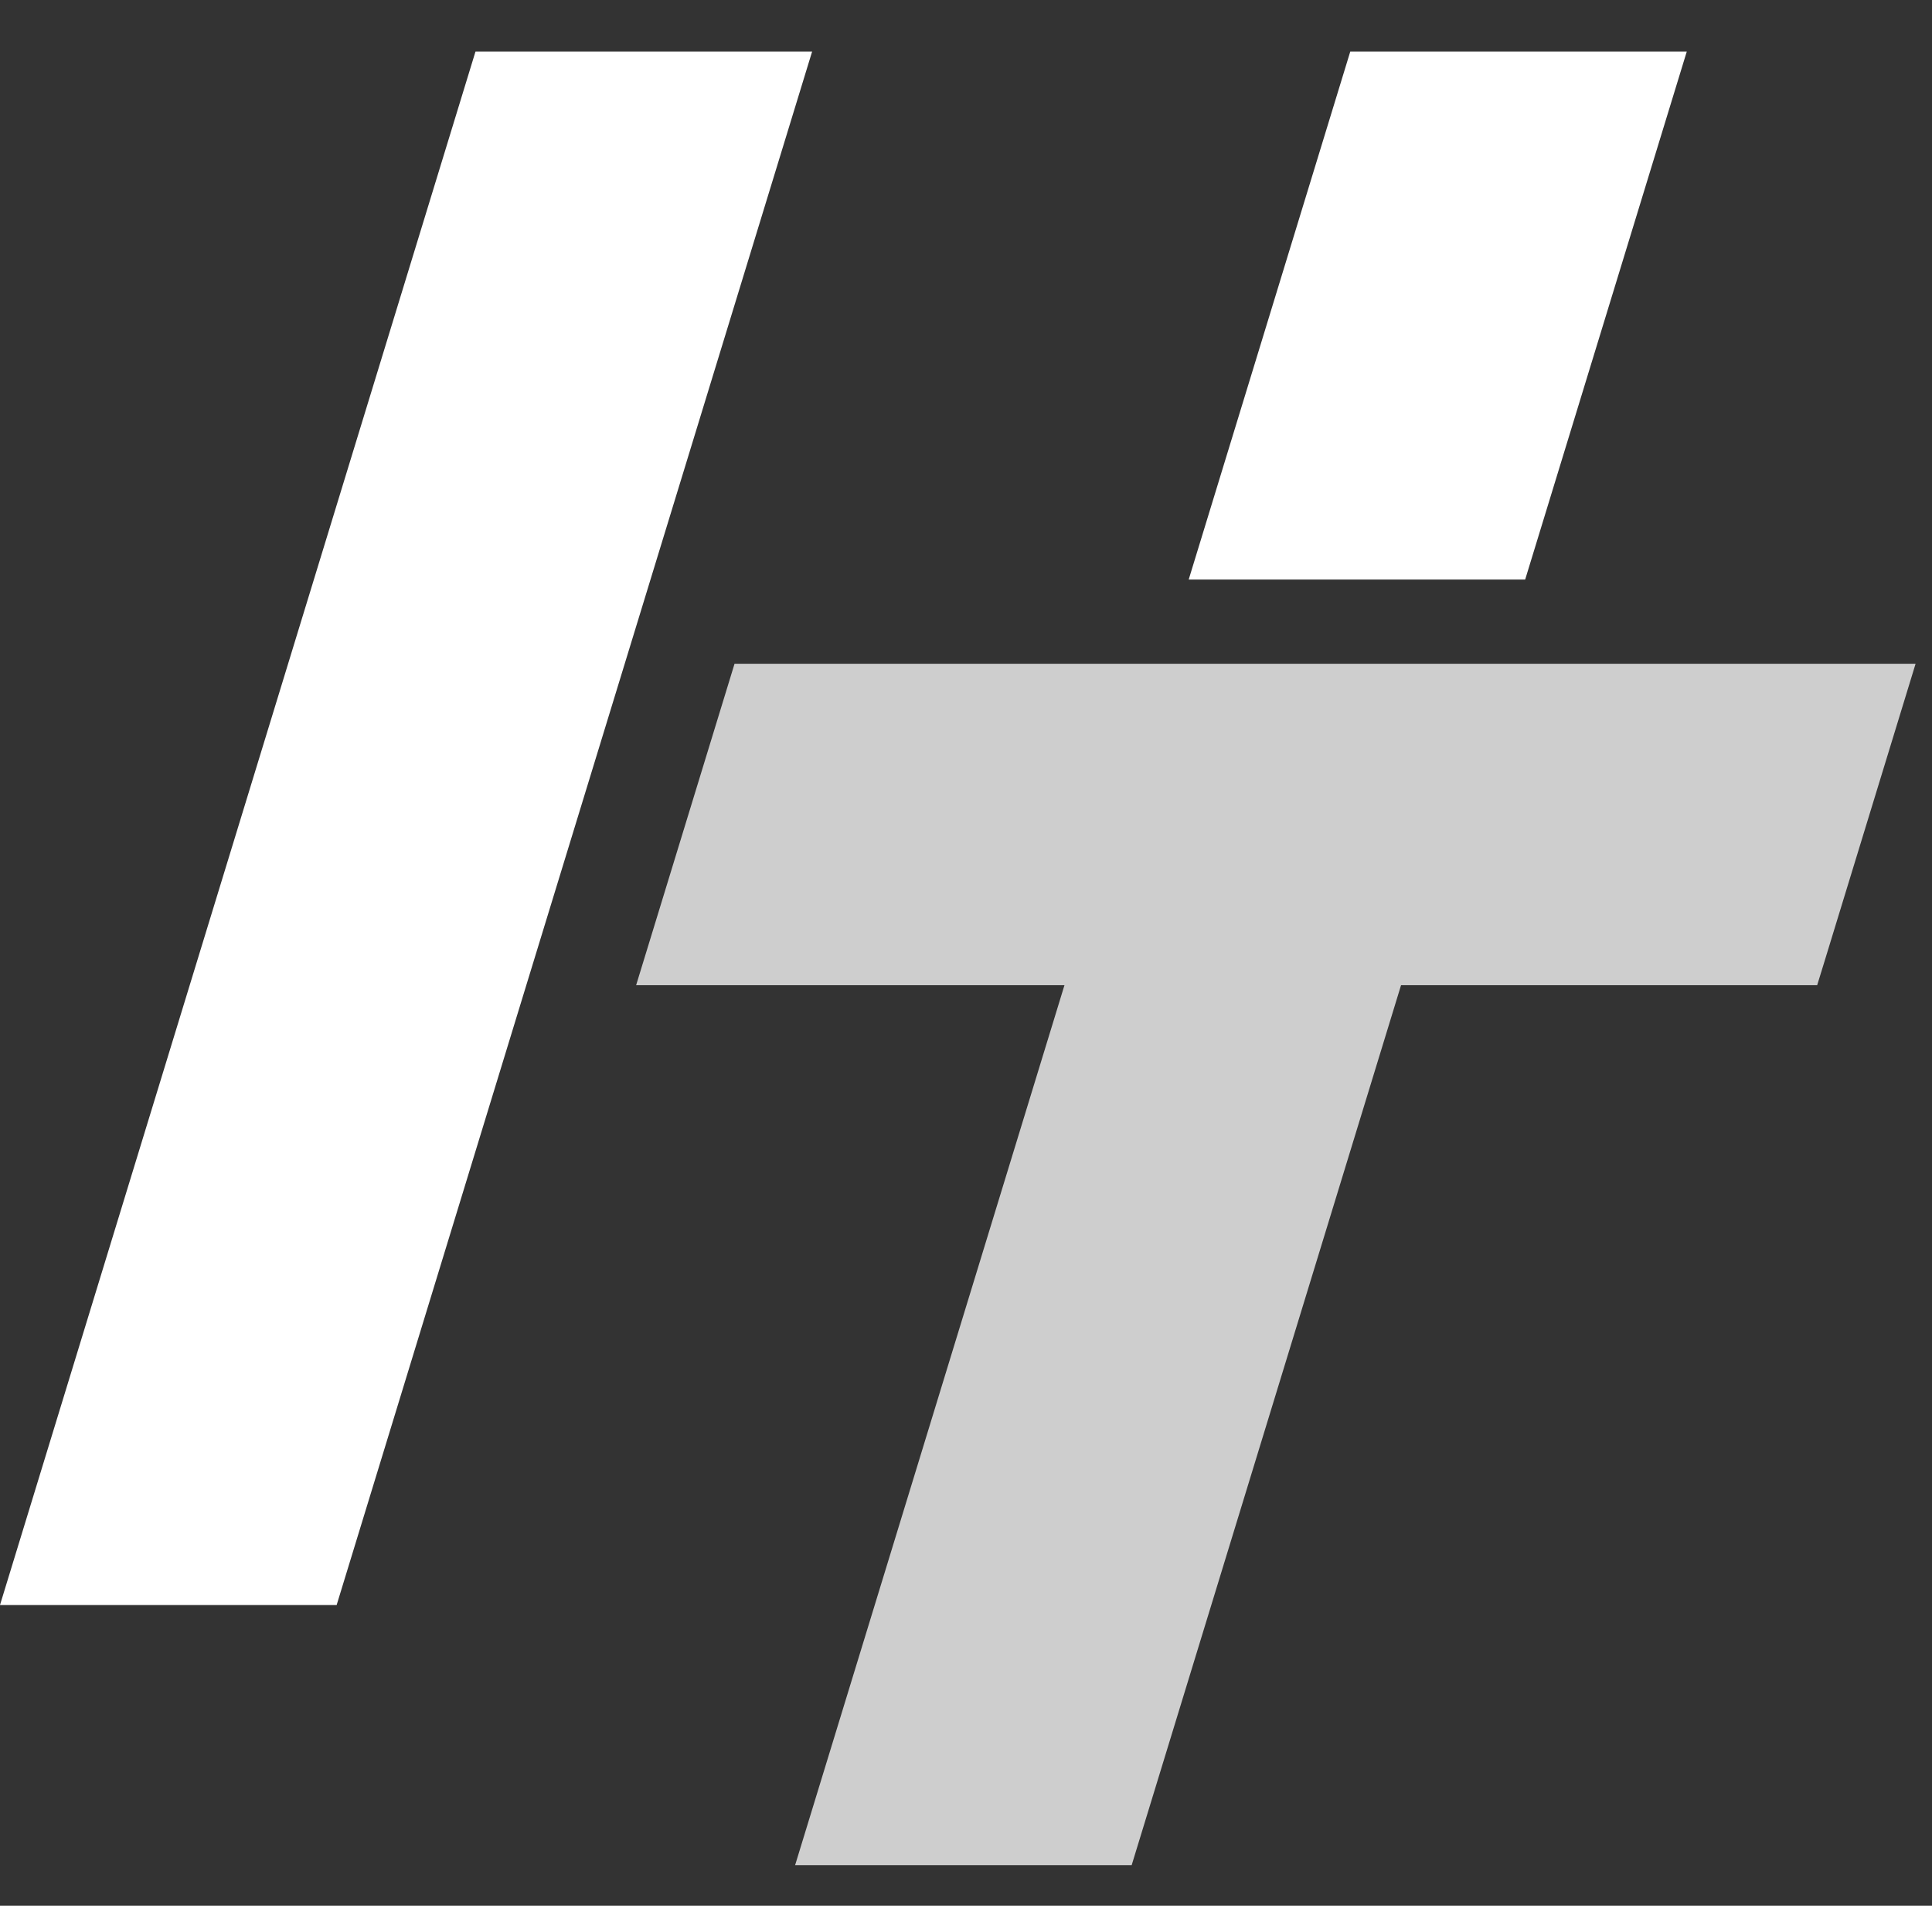
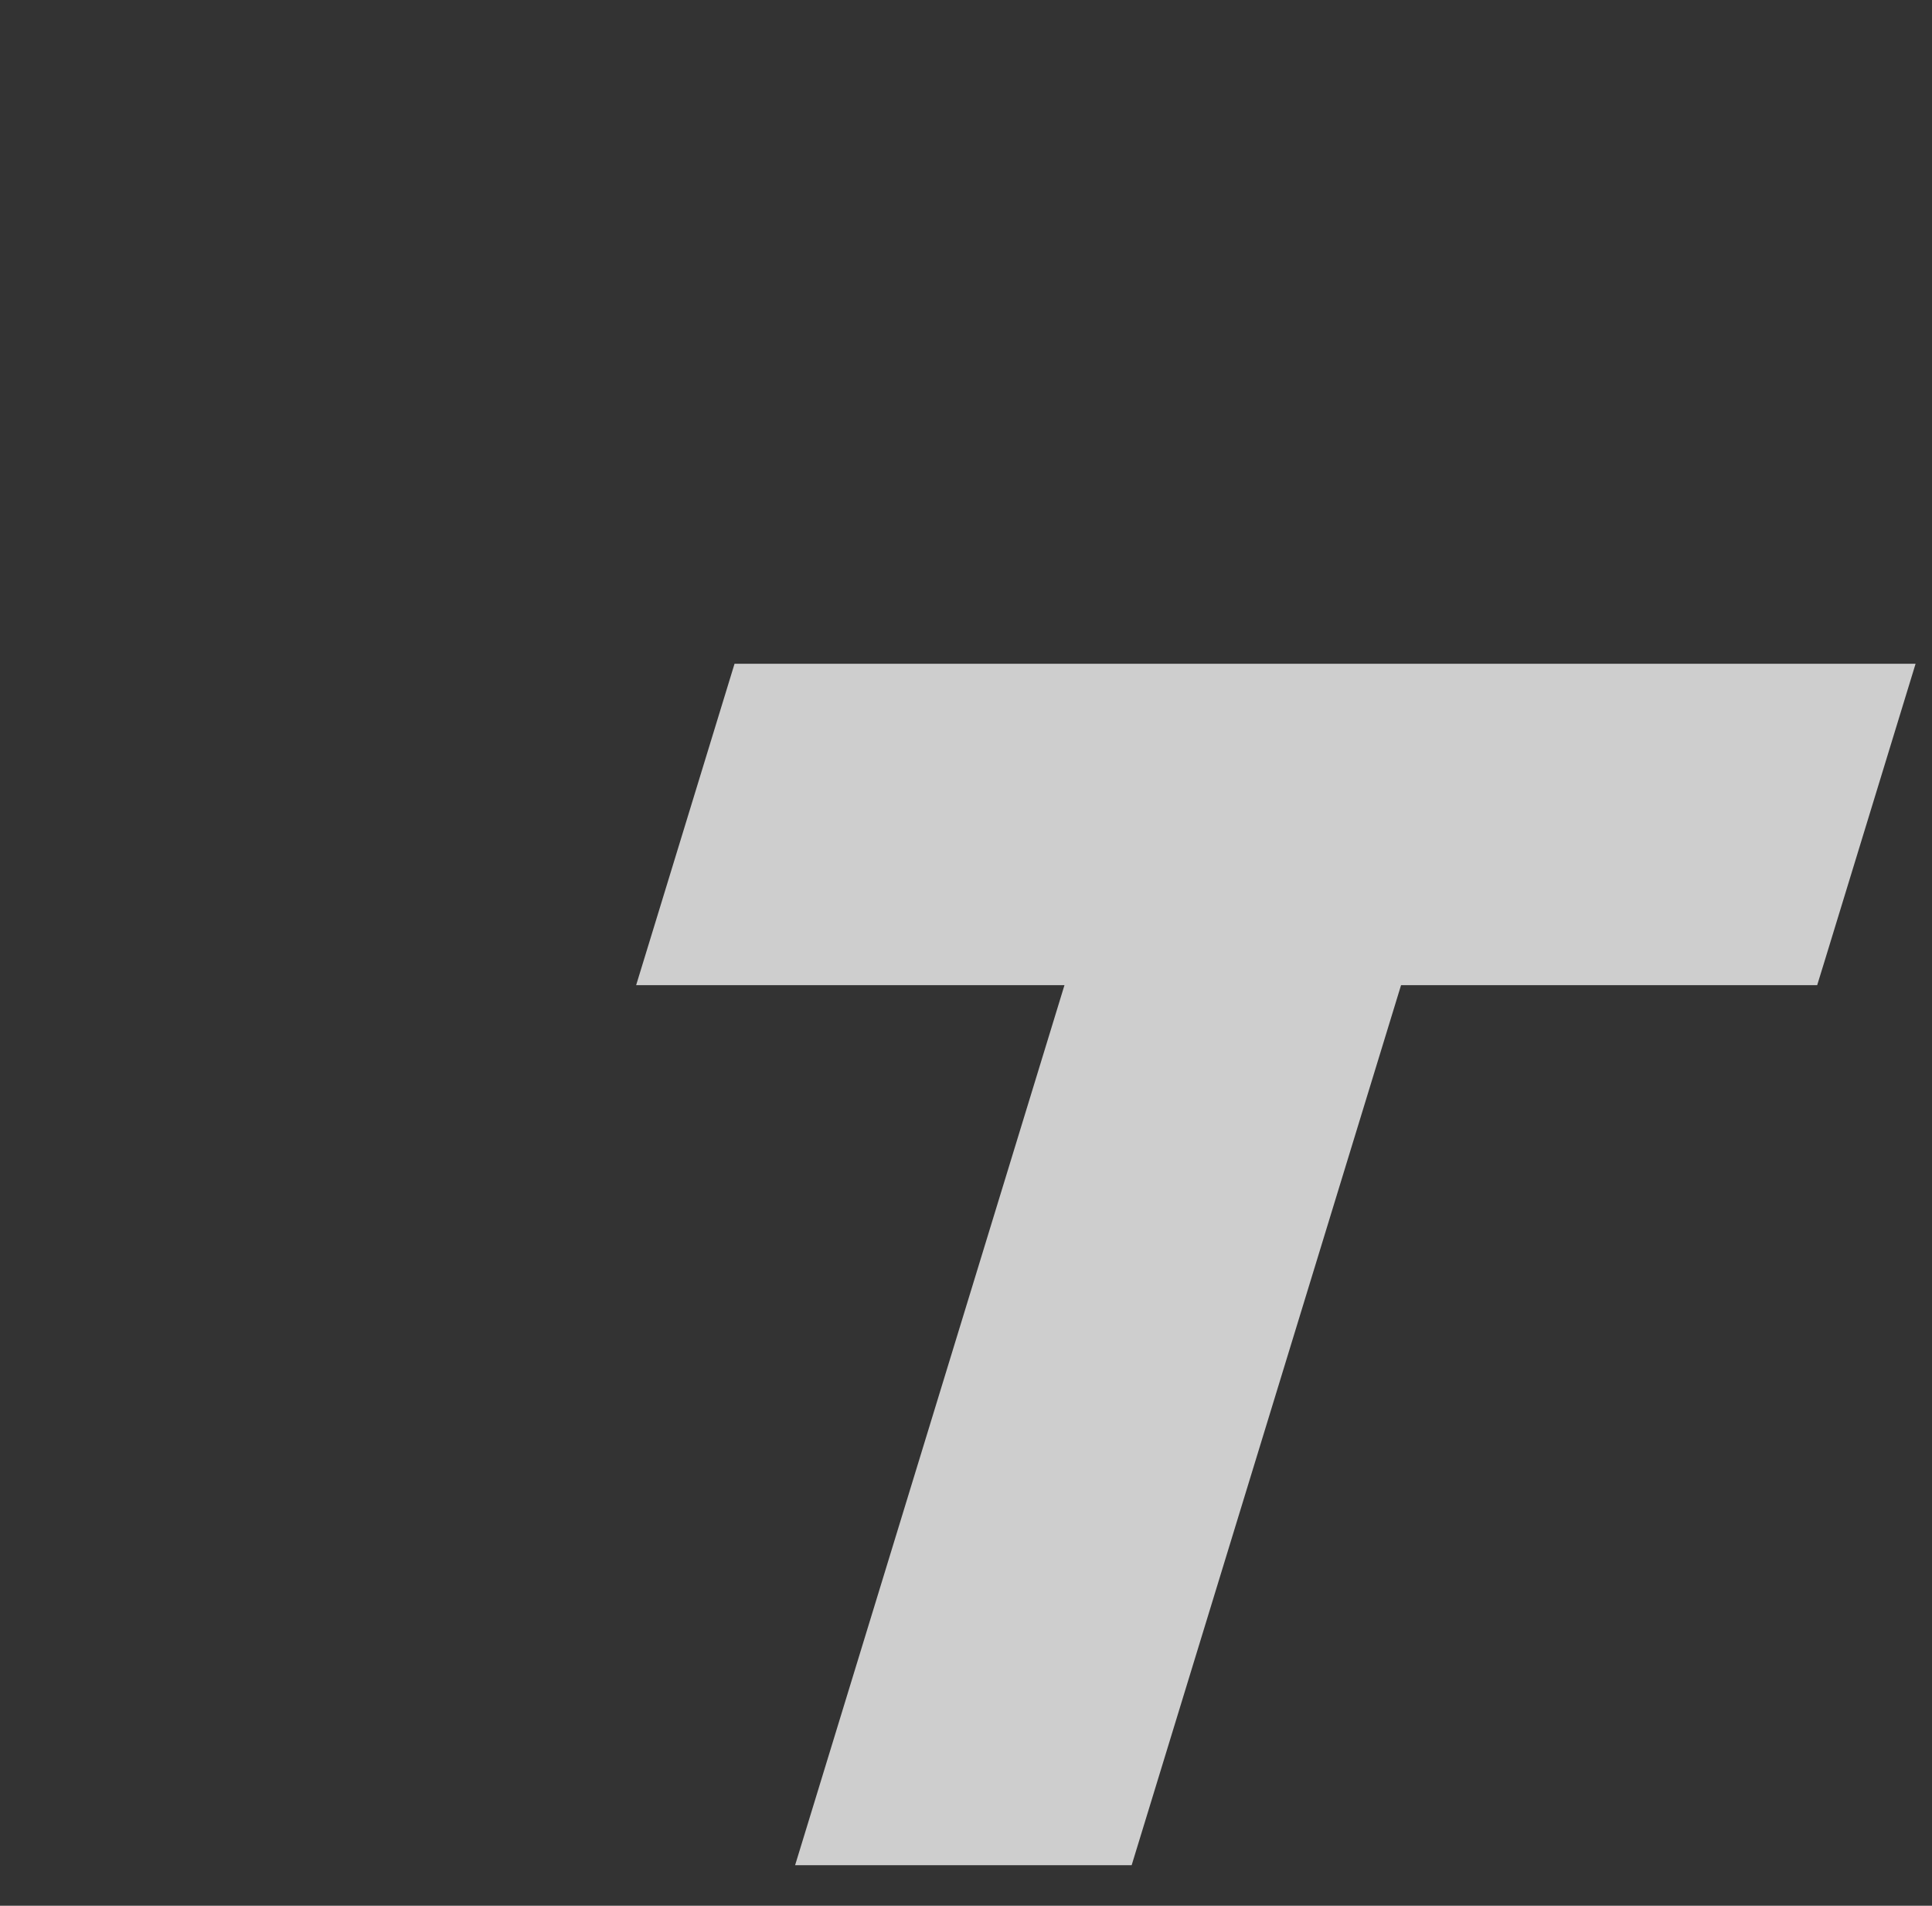
<svg xmlns="http://www.w3.org/2000/svg" width="75" height="74" viewBox="0 0 75 74" fill="none">
  <rect x="0" y="0" width="75" height="74" fill="#333333" stroke="none" />
-   <path d="M65.481 2L59.207 22.504H46.145L52.418 2H65.481Z" fill="white" />
  <path d="M74.363 25.773L70.817 37.363L70.543 38.253H54.389L43.931 72.425H30.866L41.323 38.253H24.695L25.514 35.579L28.515 25.773H74.363Z" fill="#CECECE" />
-   <path d="M31.527 2L24.252 25.772L20.432 38.252L13.069 62.322H0L18.459 2H31.527Z" fill="white" />
</svg>